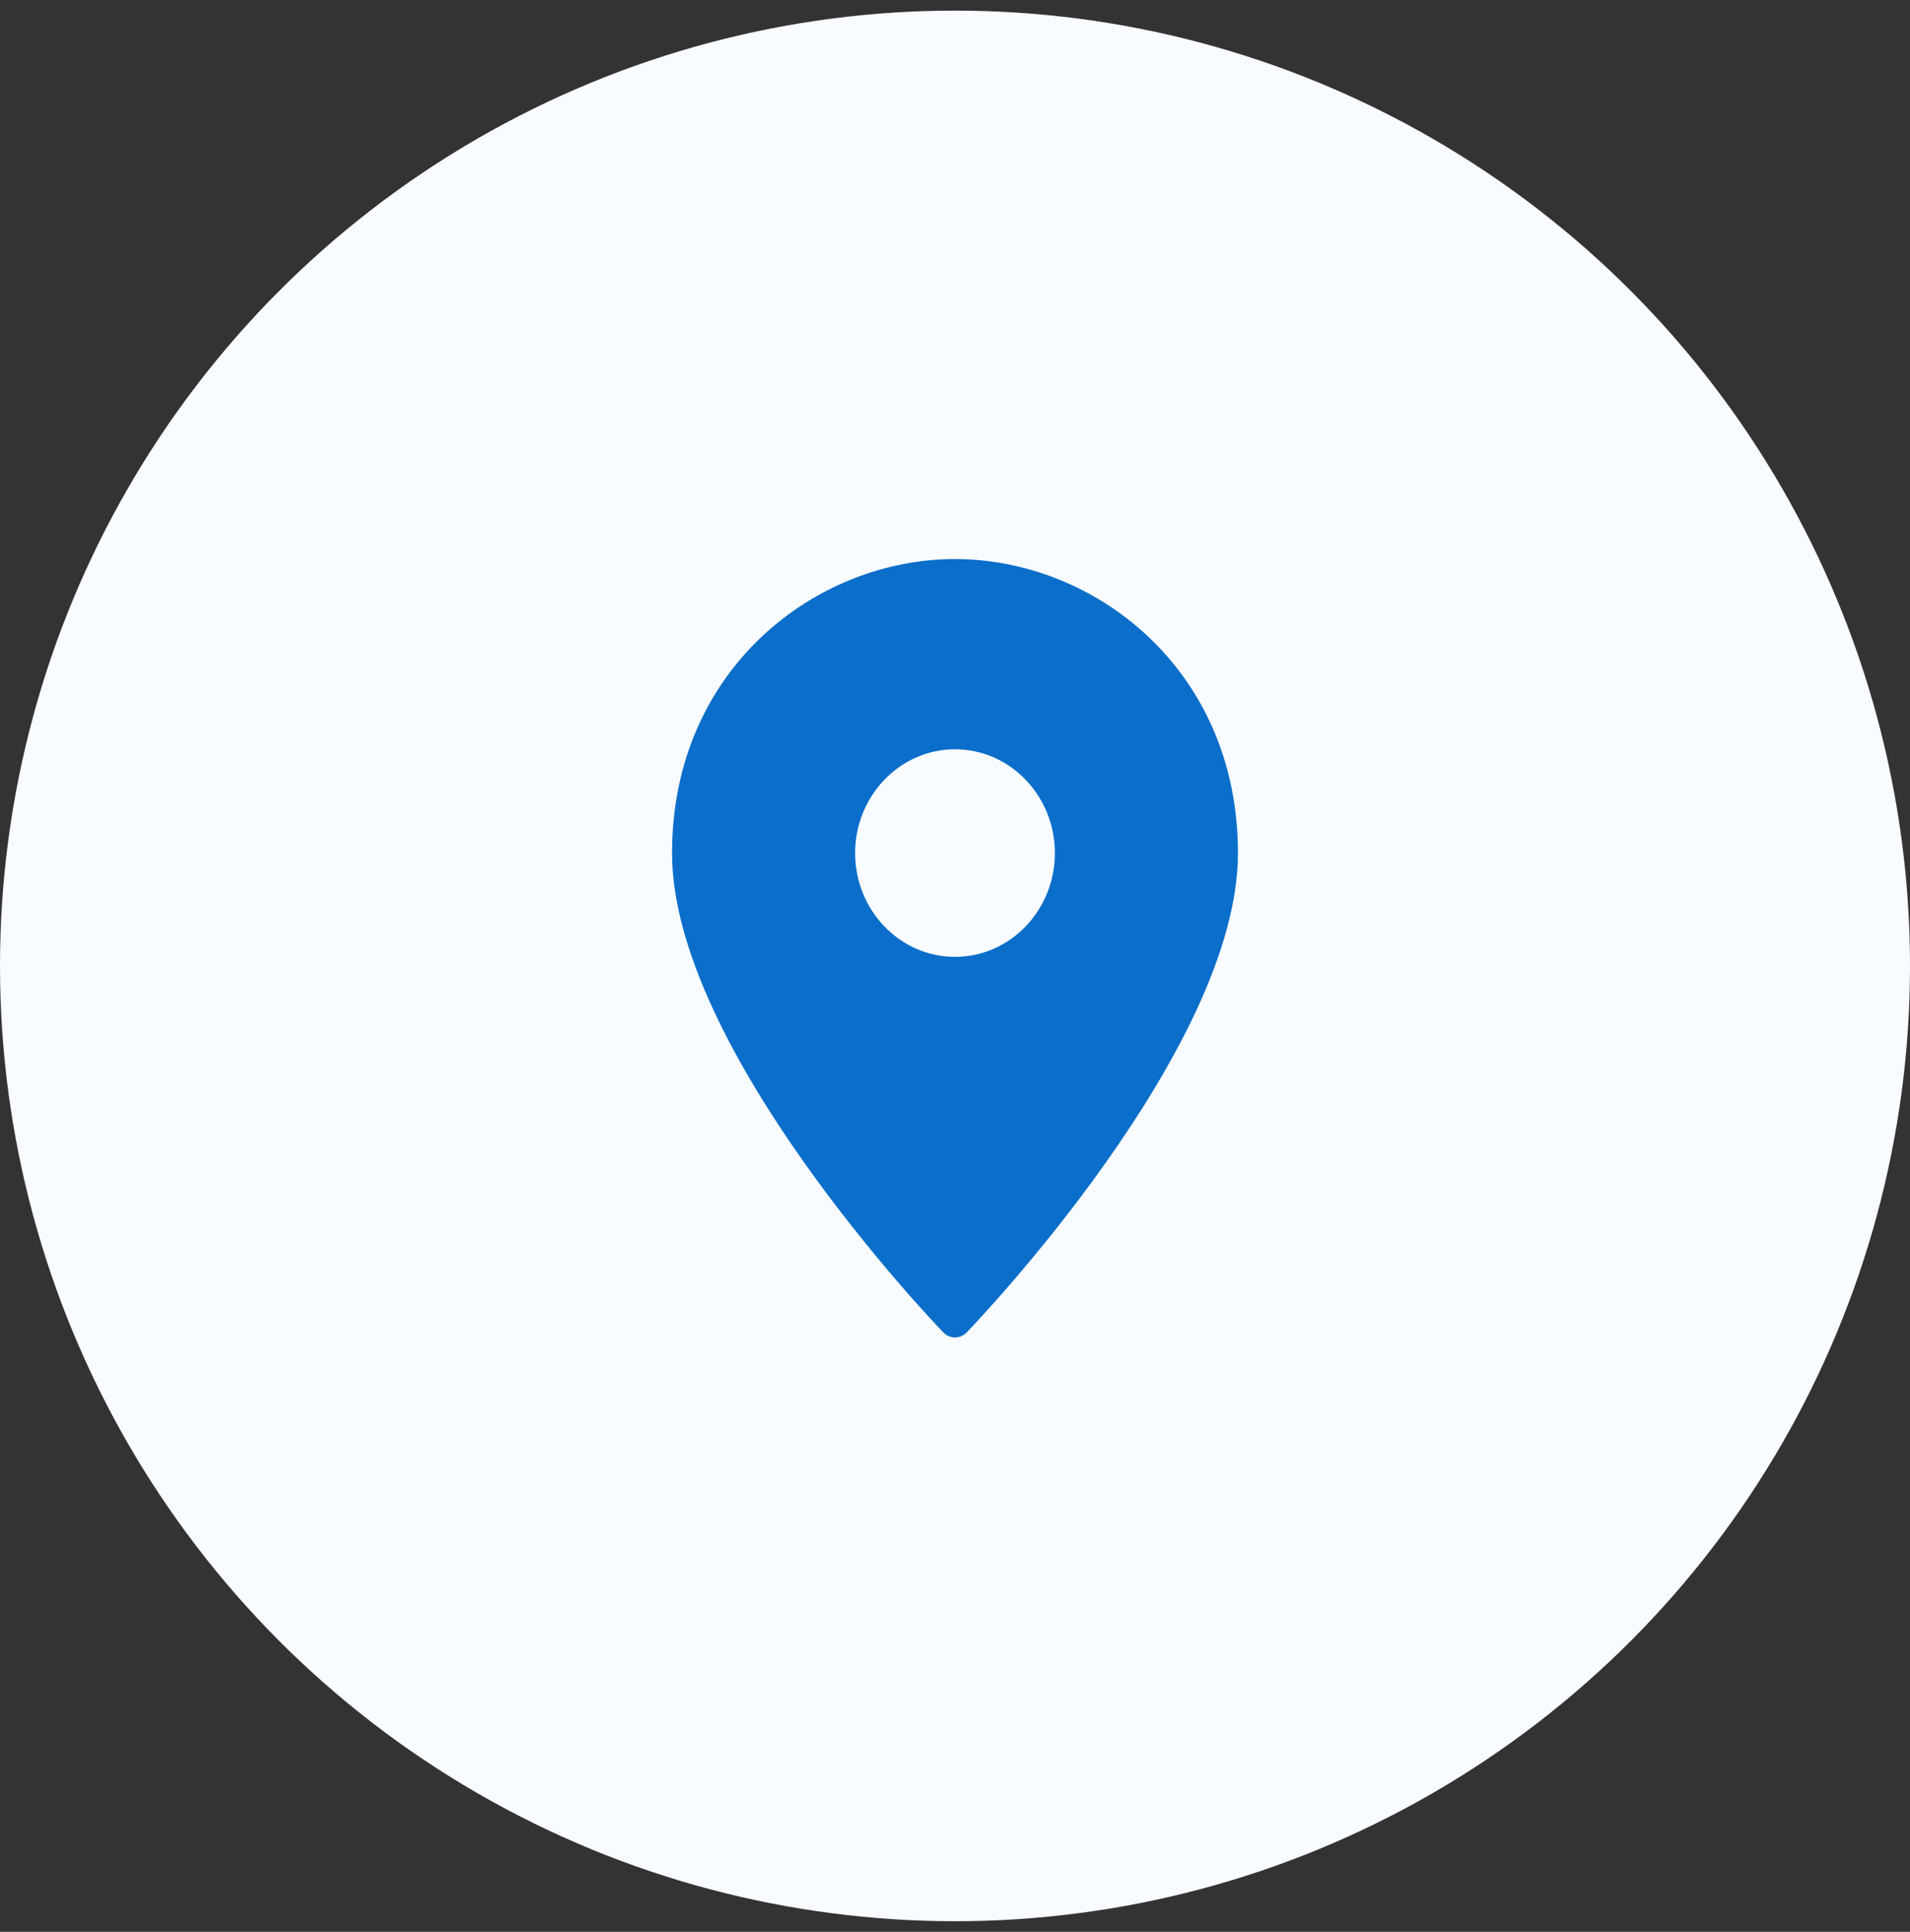
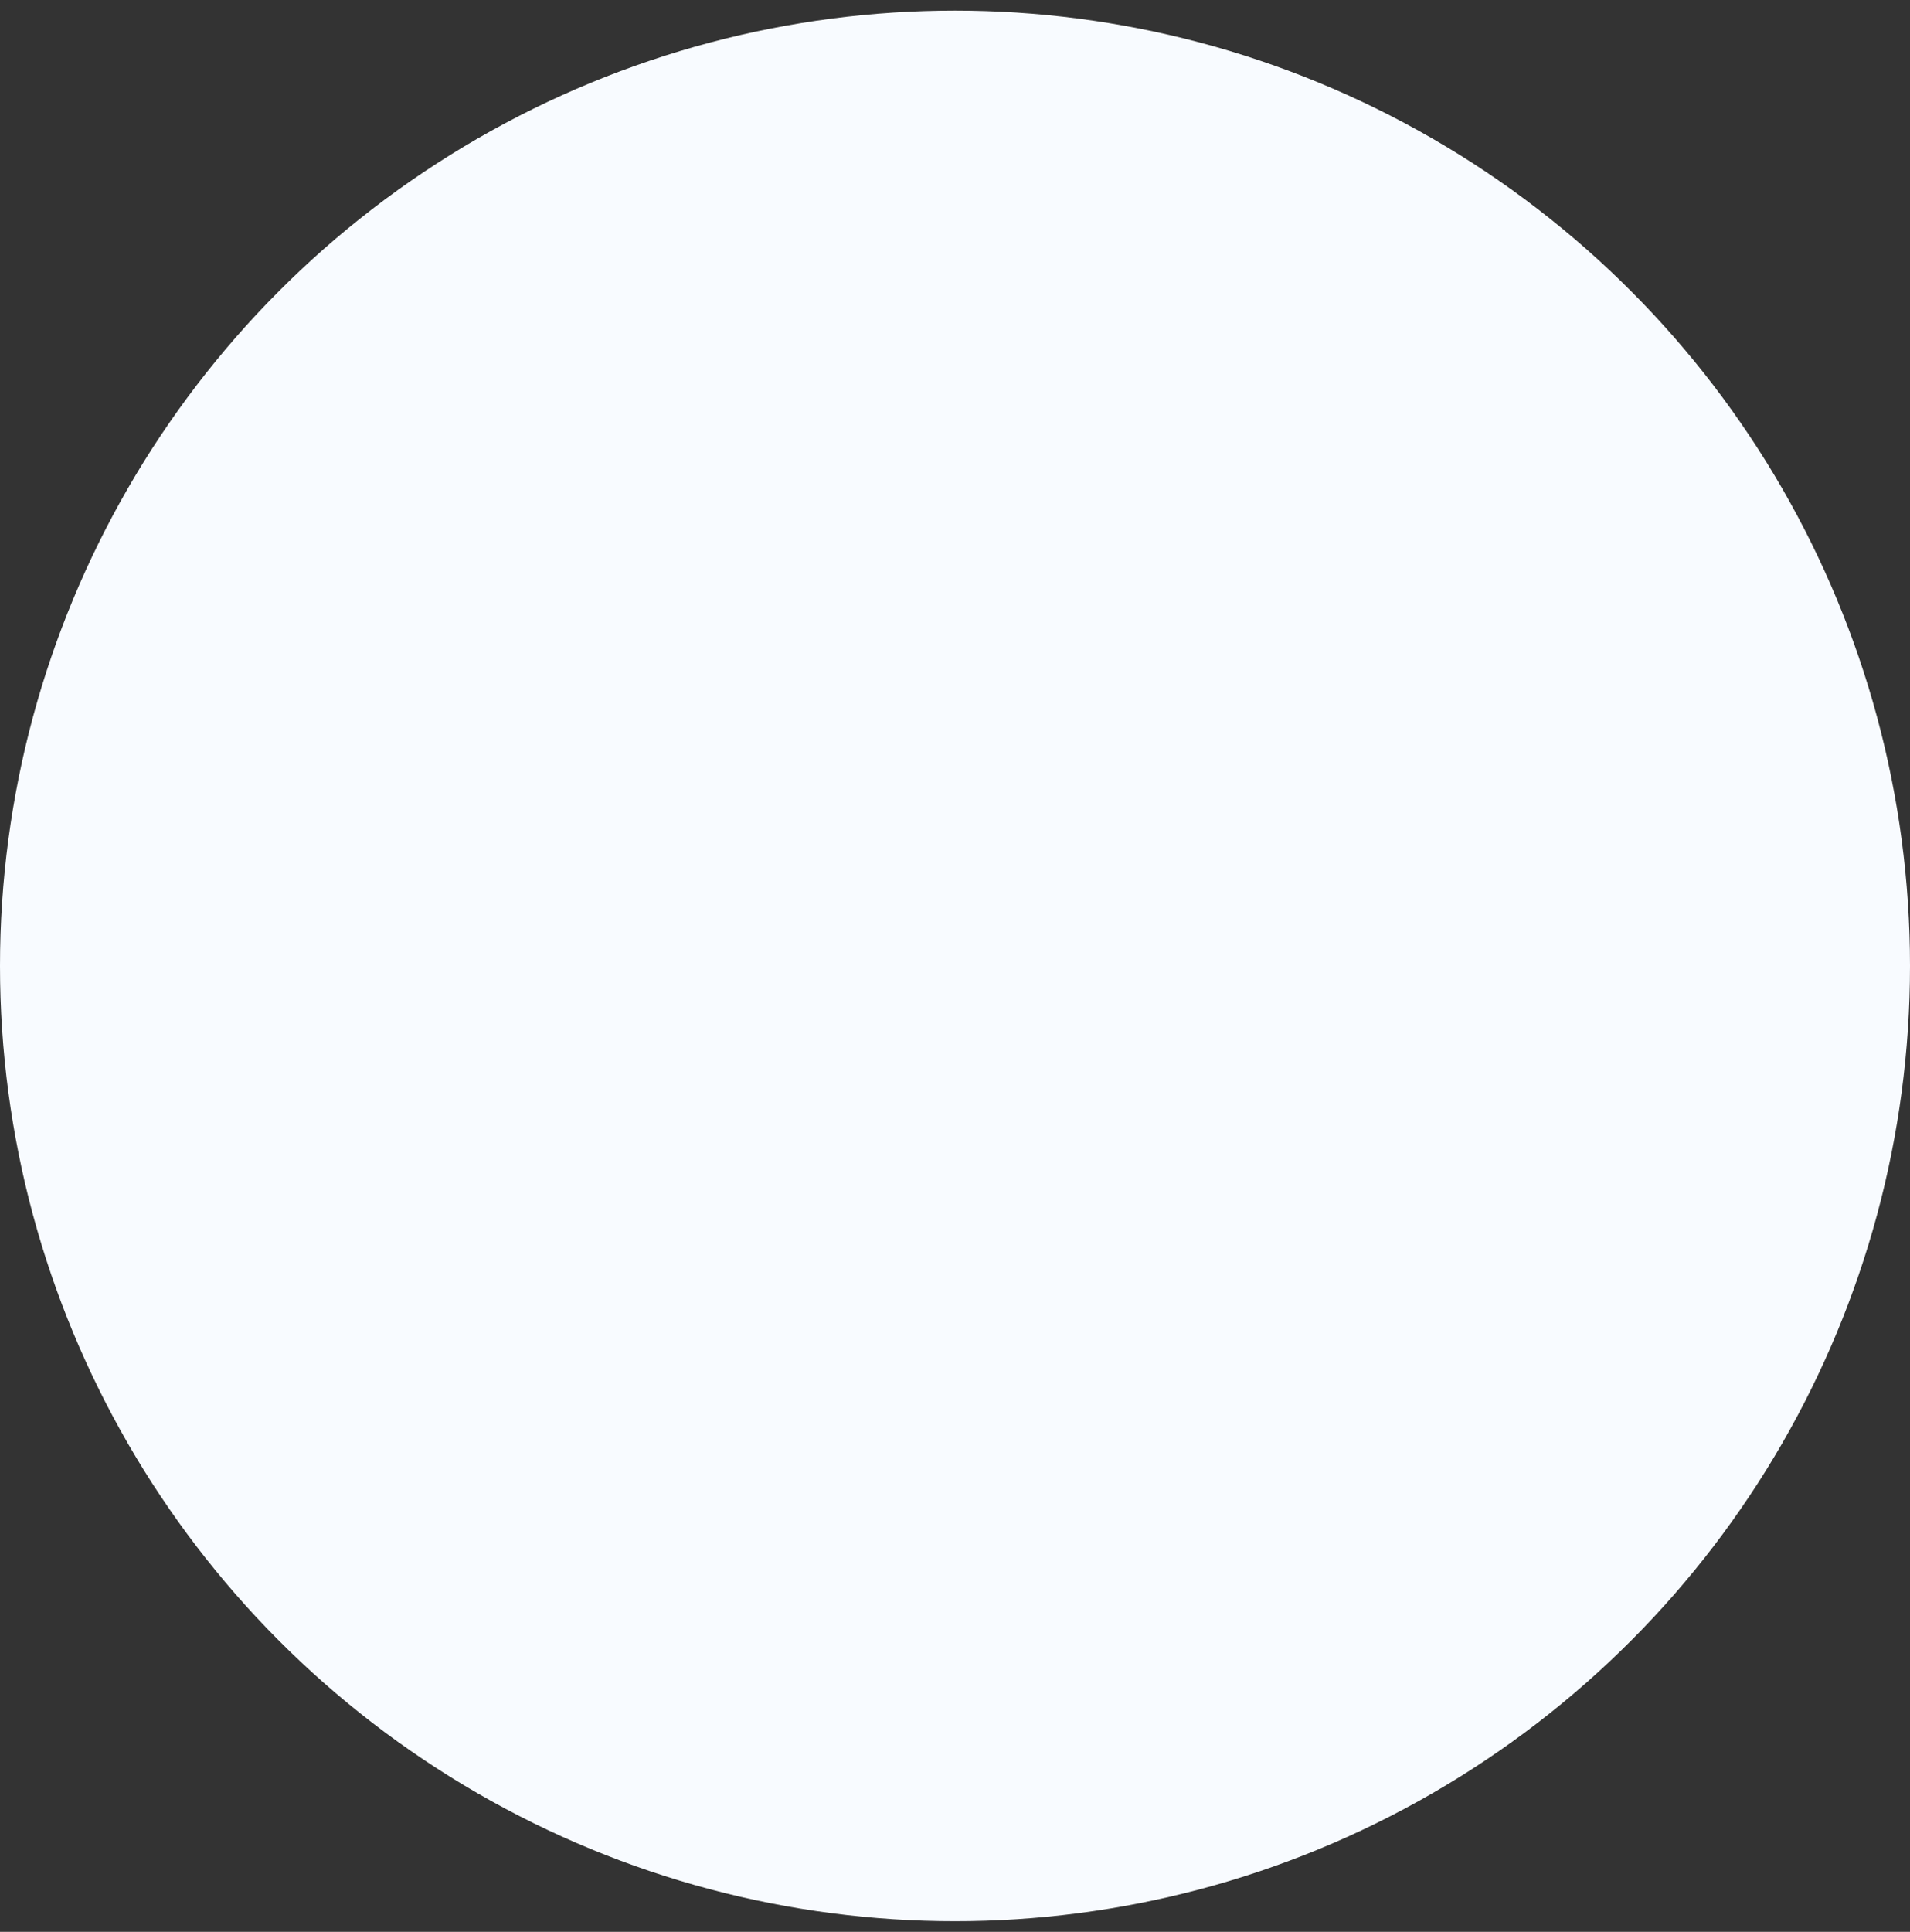
<svg xmlns="http://www.w3.org/2000/svg" width="90" height="91" viewBox="0 0 90 91" fill="none">
  <rect x="0" y="0" width="90" height="91" fill="#333333" stroke="none" />
  <circle cx="45" cy="45.5" r="45" fill="#F8FBFF" />
-   <path fill-rule="evenodd" clip-rule="evenodd" d="M31.667 40.185C31.667 31.515 38.446 26.334 45 26.334C51.554 26.334 58.333 31.515 58.333 40.185C58.333 49.38 46.077 62.22 45.555 62.761C45.408 62.915 45.208 63 45 63C44.792 63 44.592 62.915 44.446 62.761C43.923 62.22 31.667 49.38 31.667 40.185ZM40.294 40.185C40.294 42.881 42.405 45.074 45 45.074C47.596 45.074 49.706 42.881 49.706 40.185C49.706 37.489 47.596 35.296 45 35.296C42.405 35.296 40.294 37.489 40.294 40.185Z" fill="#0B6ECA" />
</svg>